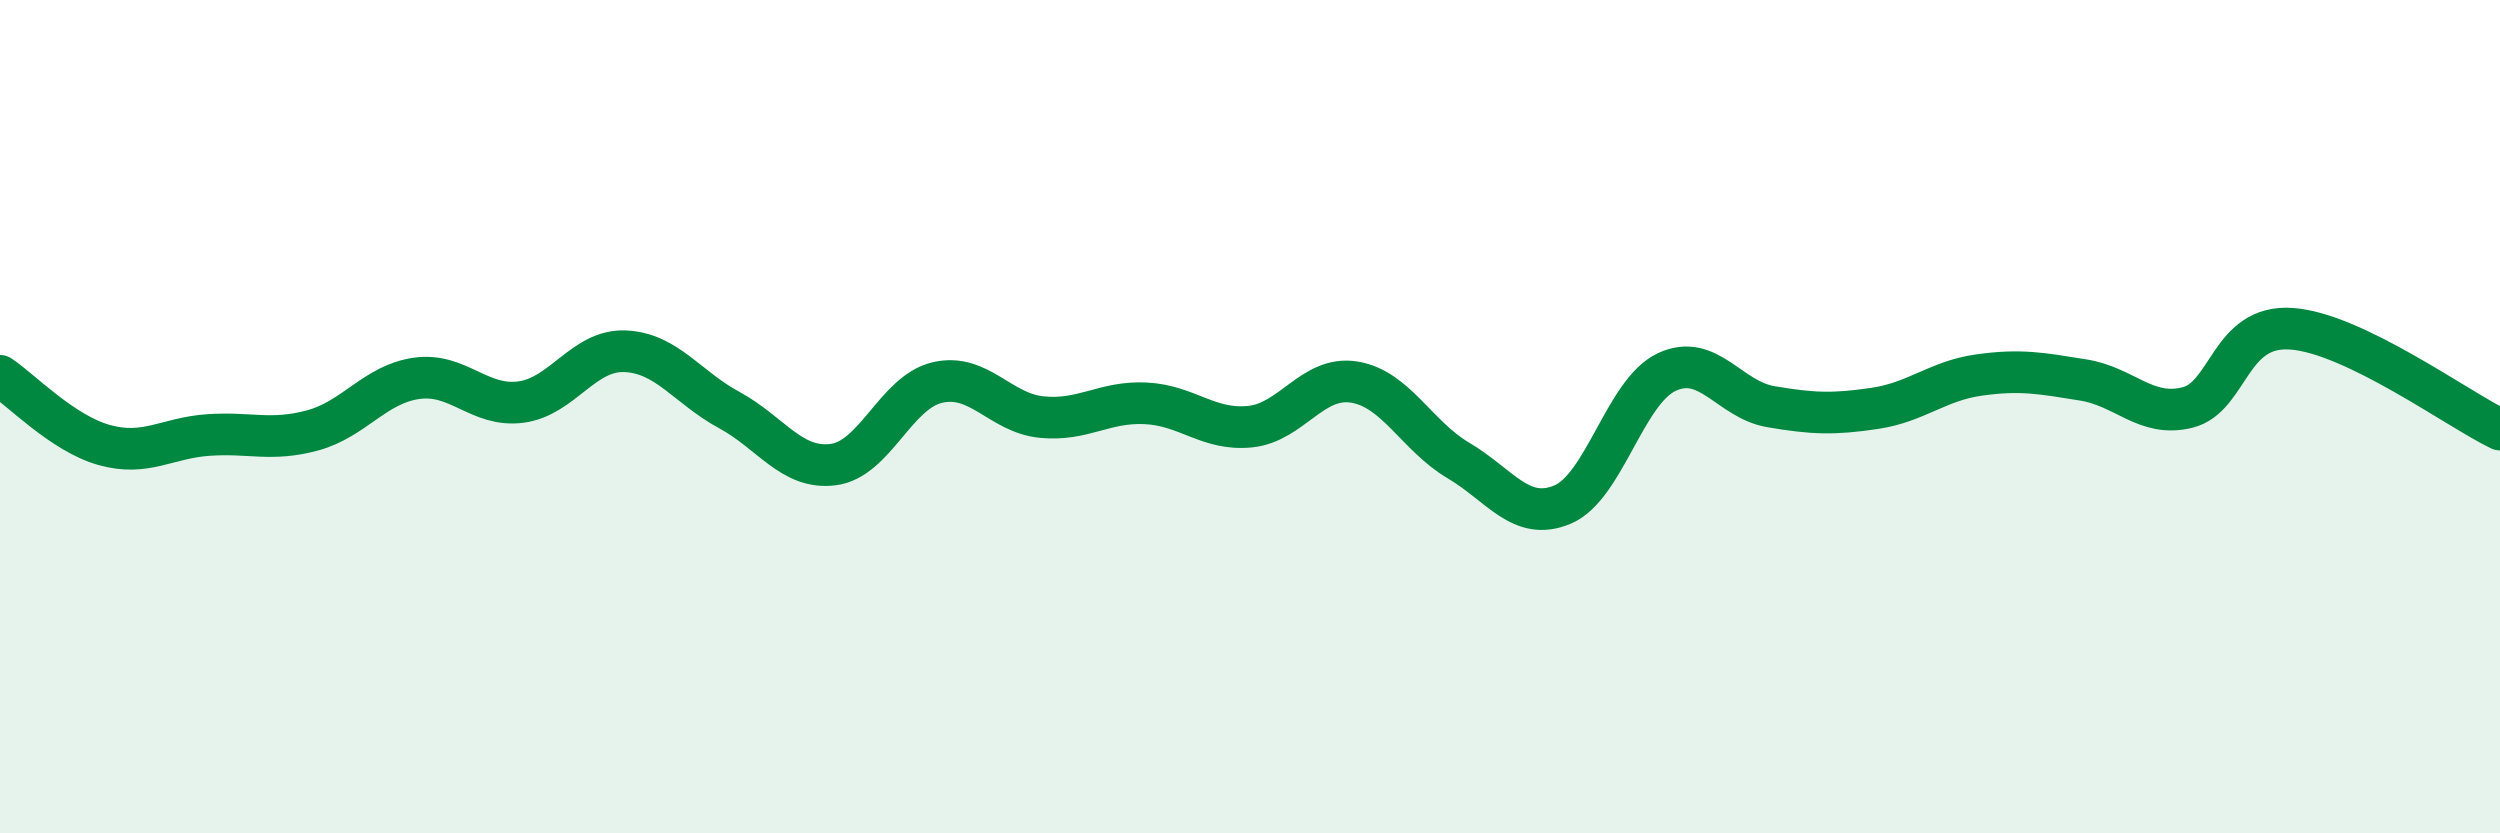
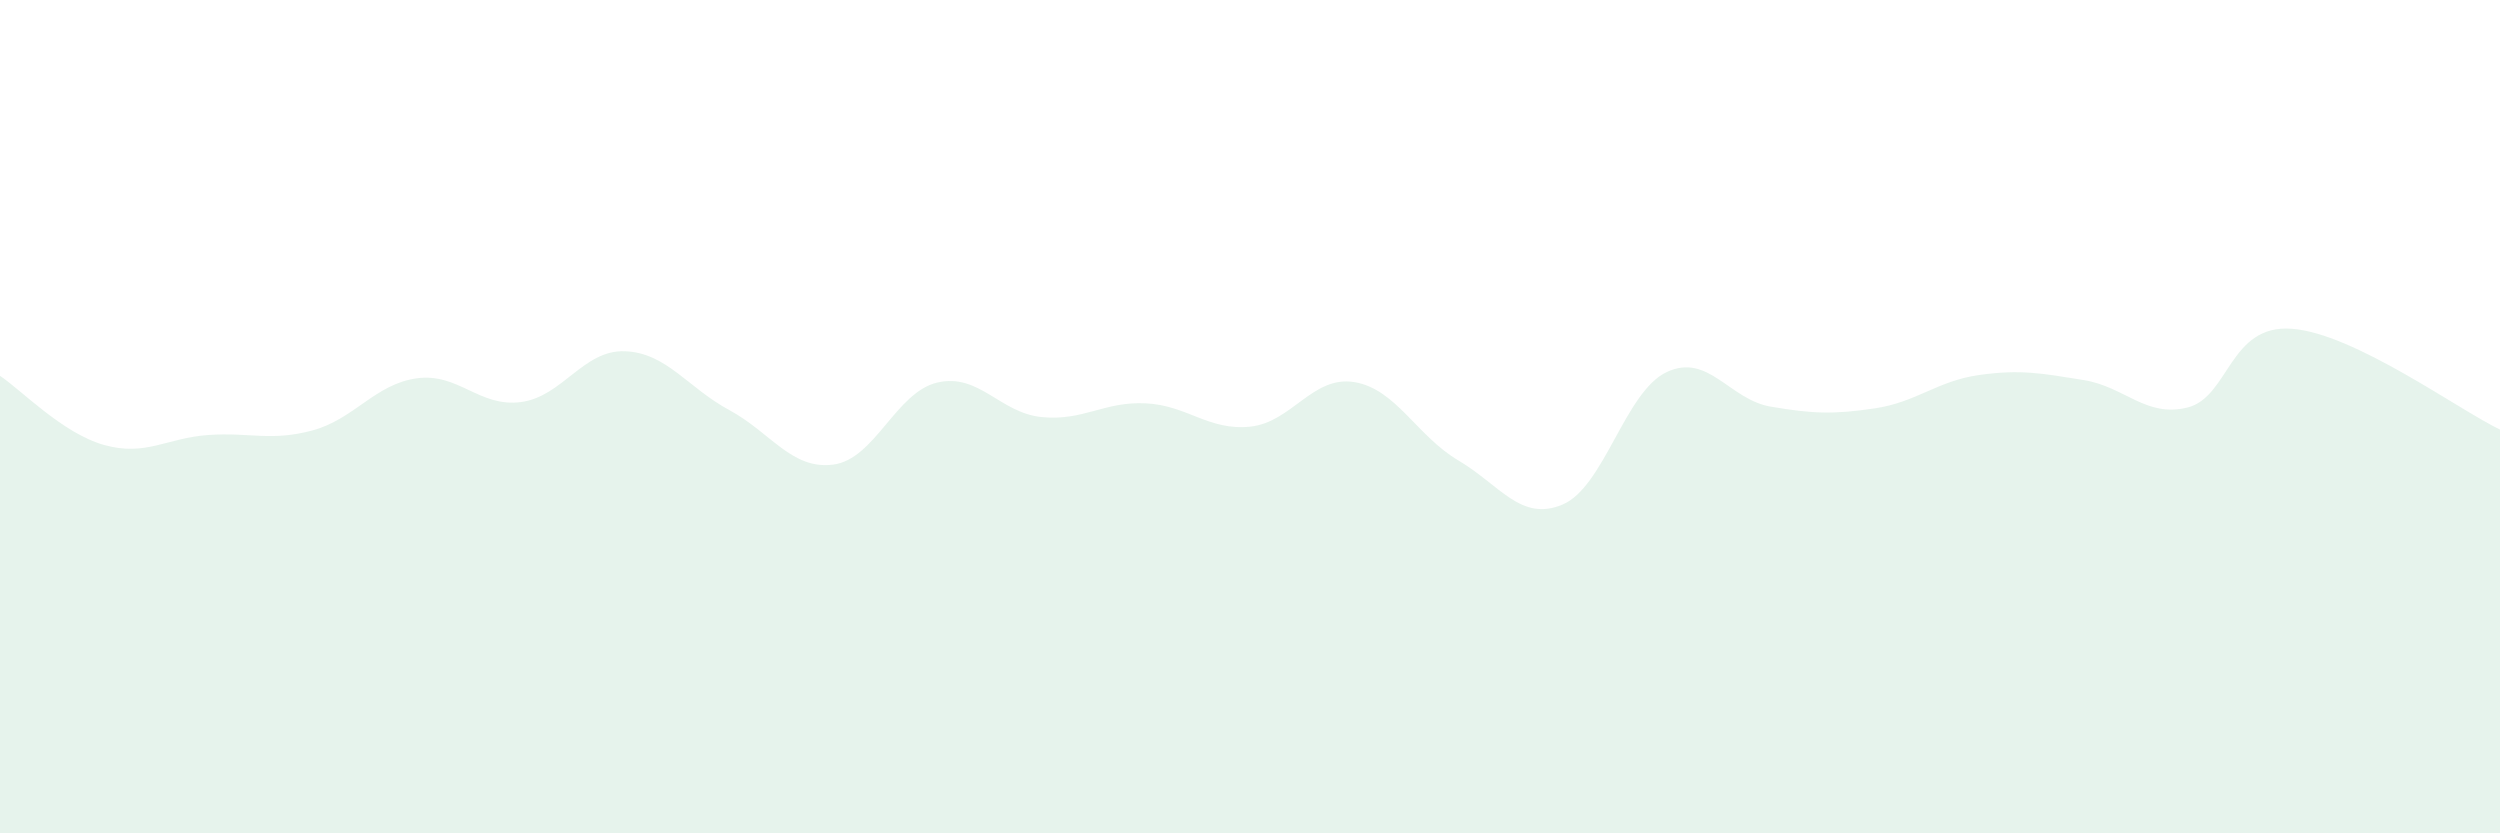
<svg xmlns="http://www.w3.org/2000/svg" width="60" height="20" viewBox="0 0 60 20">
  <path d="M 0,9.02 C 0.5,9.35 1.5,10.4 2.5,10.68 C 3.5,10.96 4,10.51 5,10.44 C 6,10.37 6.5,10.6 7.5,10.33 C 8.5,10.06 9,9.22 10,9.08 C 11,8.94 11.5,9.78 12.5,9.65 C 13.5,9.52 14,8.39 15,8.43 C 16,8.47 16.5,9.3 17.5,9.84 C 18.5,10.38 19,11.28 20,11.15 C 21,11.02 21.5,9.41 22.5,9.18 C 23.5,8.95 24,9.91 25,10.01 C 26,10.11 26.5,9.63 27.5,9.68 C 28.5,9.73 29,10.34 30,10.24 C 31,10.14 31.5,9.01 32.5,9.17 C 33.5,9.33 34,10.46 35,11.05 C 36,11.64 36.5,12.53 37.5,12.11 C 38.5,11.69 39,9.4 40,8.93 C 41,8.46 41.5,9.59 42.5,9.76 C 43.5,9.93 44,9.95 45,9.8 C 46,9.65 46.5,9.14 47.5,9 C 48.5,8.86 49,8.96 50,9.12 C 51,9.28 51.5,10.03 52.5,9.78 C 53.5,9.53 53.5,7.78 55,7.89 C 56.5,8 59,9.83 60,10.31L60 20L0 20Z" fill="#008740" opacity="0.1" stroke-linecap="round" stroke-linejoin="round" />
-   <path d="M 0,9.02 C 0.5,9.35 1.5,10.4 2.5,10.68 C 3.5,10.96 4,10.51 5,10.44 C 6,10.37 6.5,10.6 7.5,10.33 C 8.5,10.06 9,9.22 10,9.08 C 11,8.94 11.5,9.78 12.5,9.65 C 13.5,9.52 14,8.39 15,8.43 C 16,8.47 16.5,9.3 17.5,9.84 C 18.5,10.38 19,11.28 20,11.15 C 21,11.02 21.5,9.41 22.5,9.18 C 23.5,8.95 24,9.91 25,10.01 C 26,10.11 26.5,9.63 27.5,9.68 C 28.5,9.73 29,10.34 30,10.24 C 31,10.14 31.5,9.01 32.5,9.17 C 33.5,9.33 34,10.46 35,11.05 C 36,11.64 36.5,12.53 37.5,12.11 C 38.5,11.69 39,9.4 40,8.93 C 41,8.46 41.5,9.59 42.5,9.76 C 43.5,9.93 44,9.95 45,9.8 C 46,9.65 46.5,9.14 47.5,9 C 48.5,8.86 49,8.96 50,9.12 C 51,9.28 51.5,10.03 52.5,9.78 C 53.5,9.53 53.5,7.78 55,7.89 C 56.5,8 59,9.83 60,10.31" stroke="#008740" stroke-width="1" fill="none" stroke-linecap="round" stroke-linejoin="round" />
</svg>